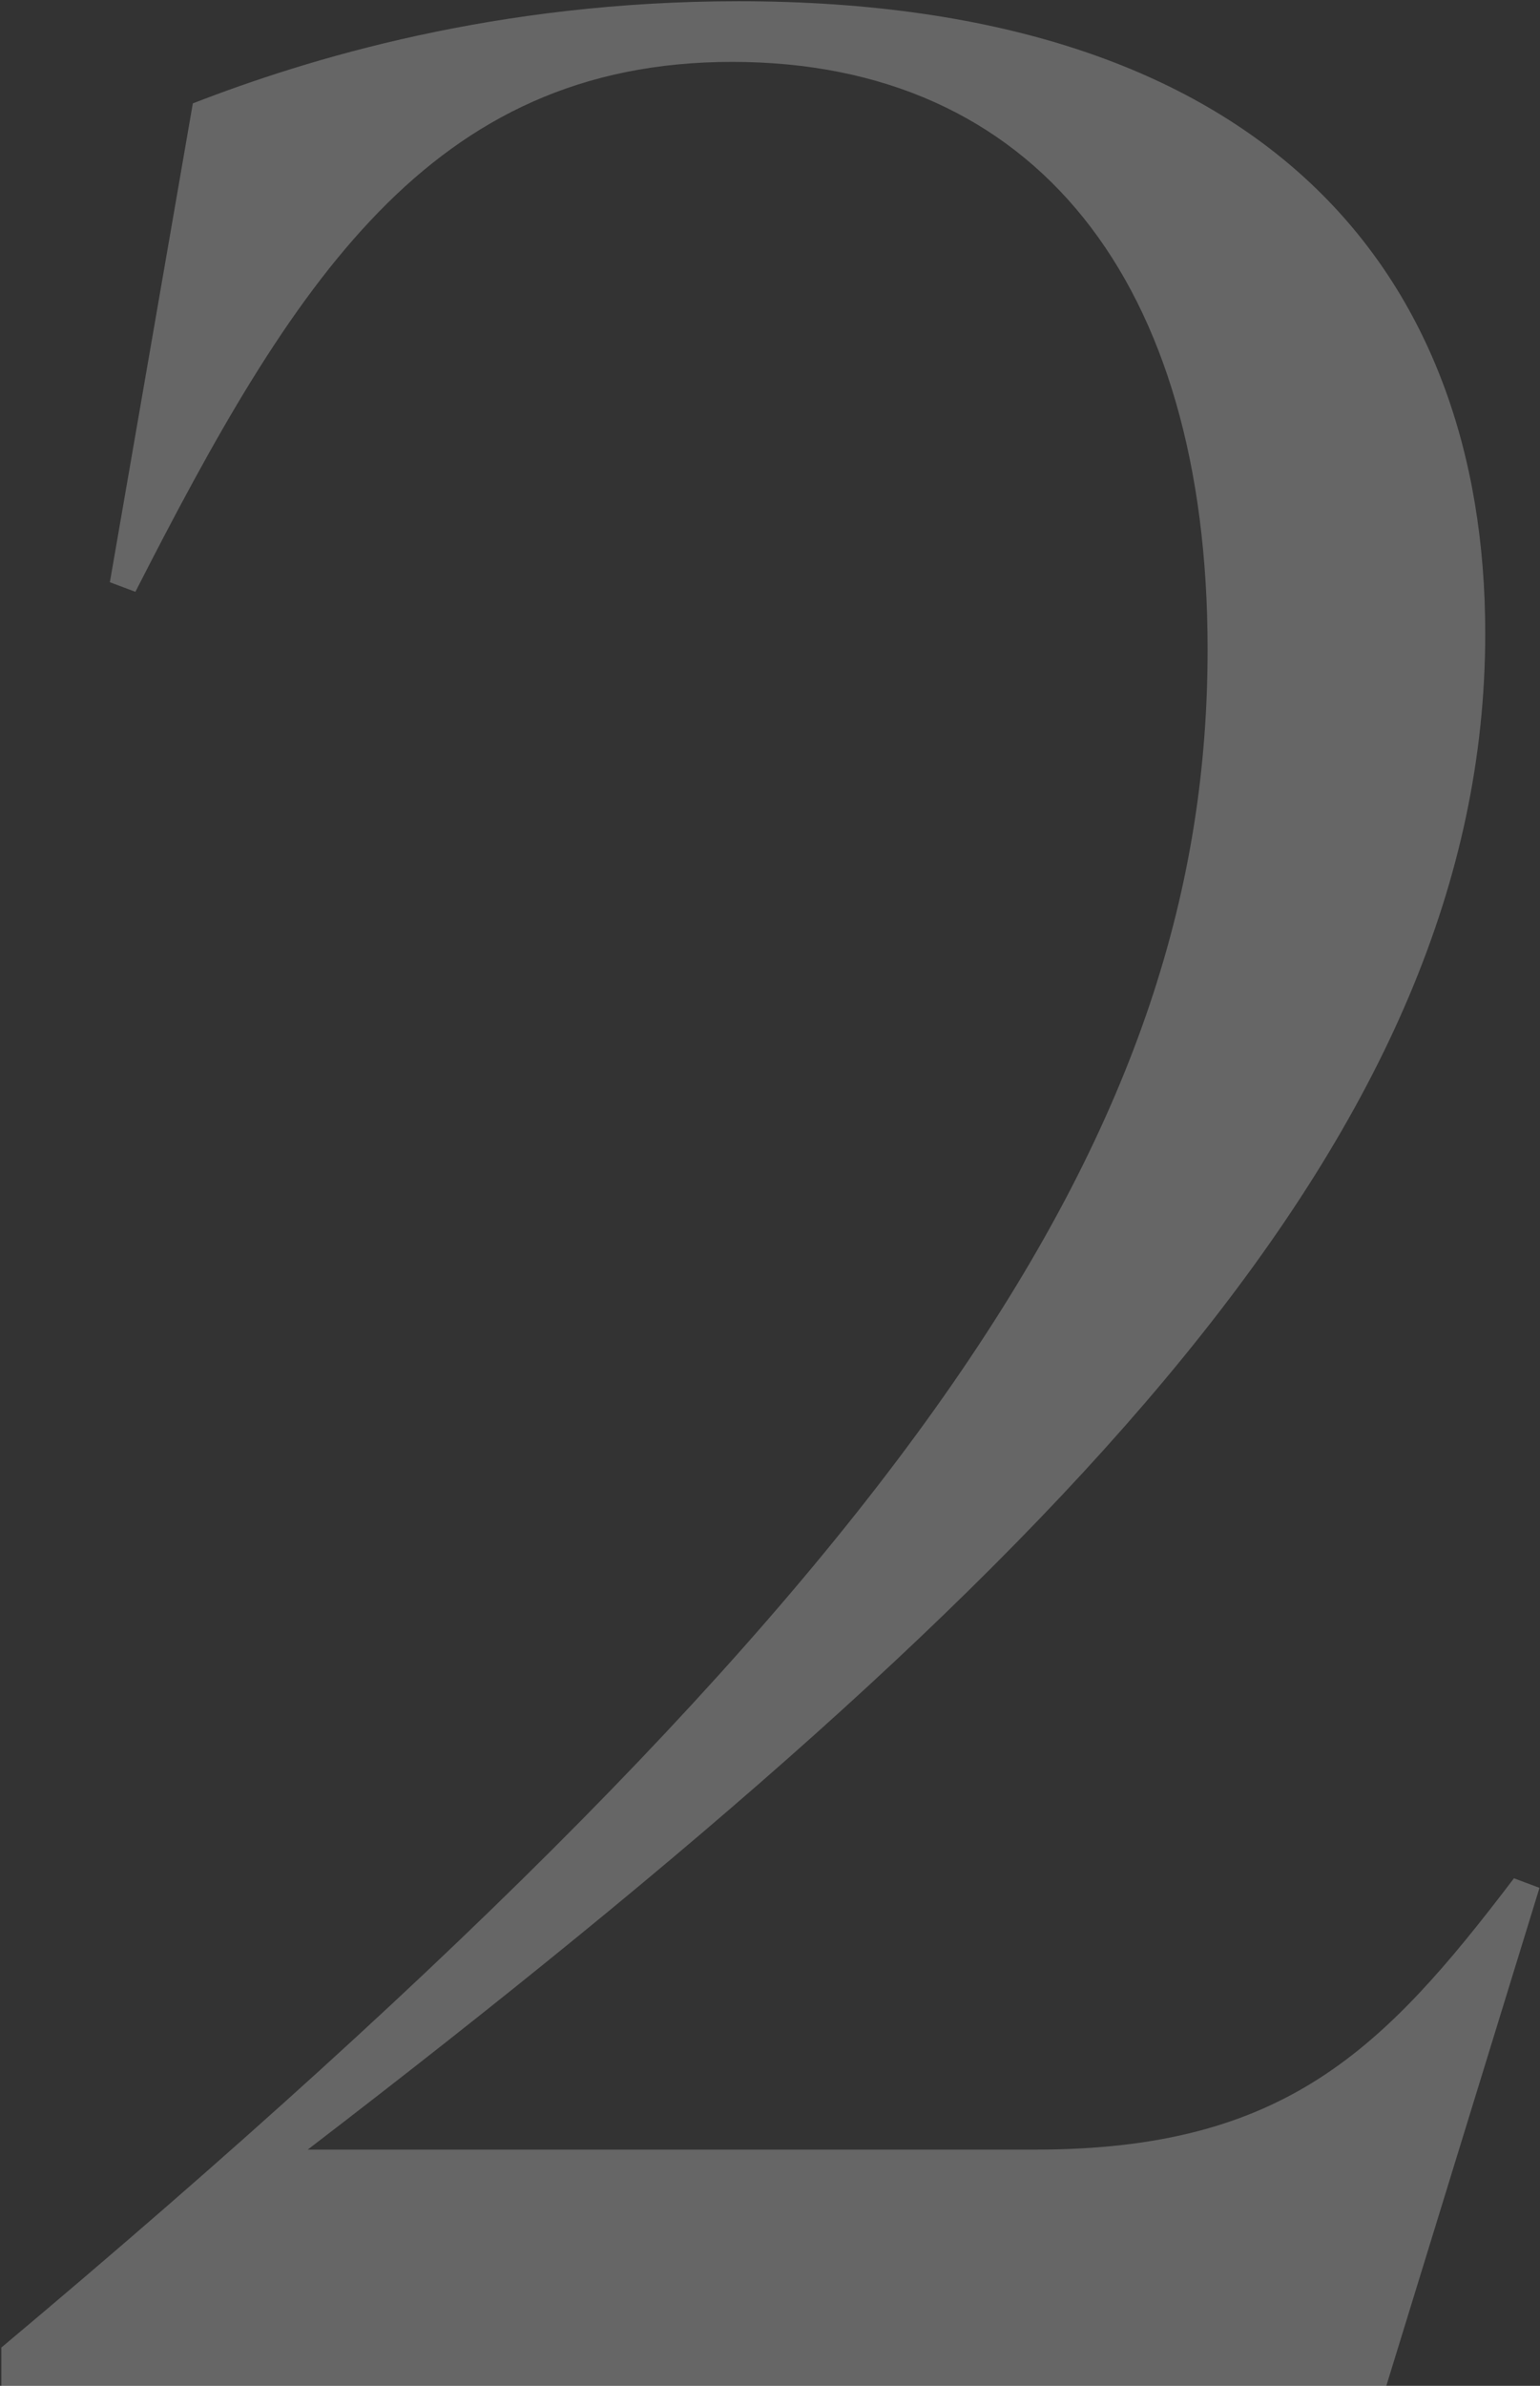
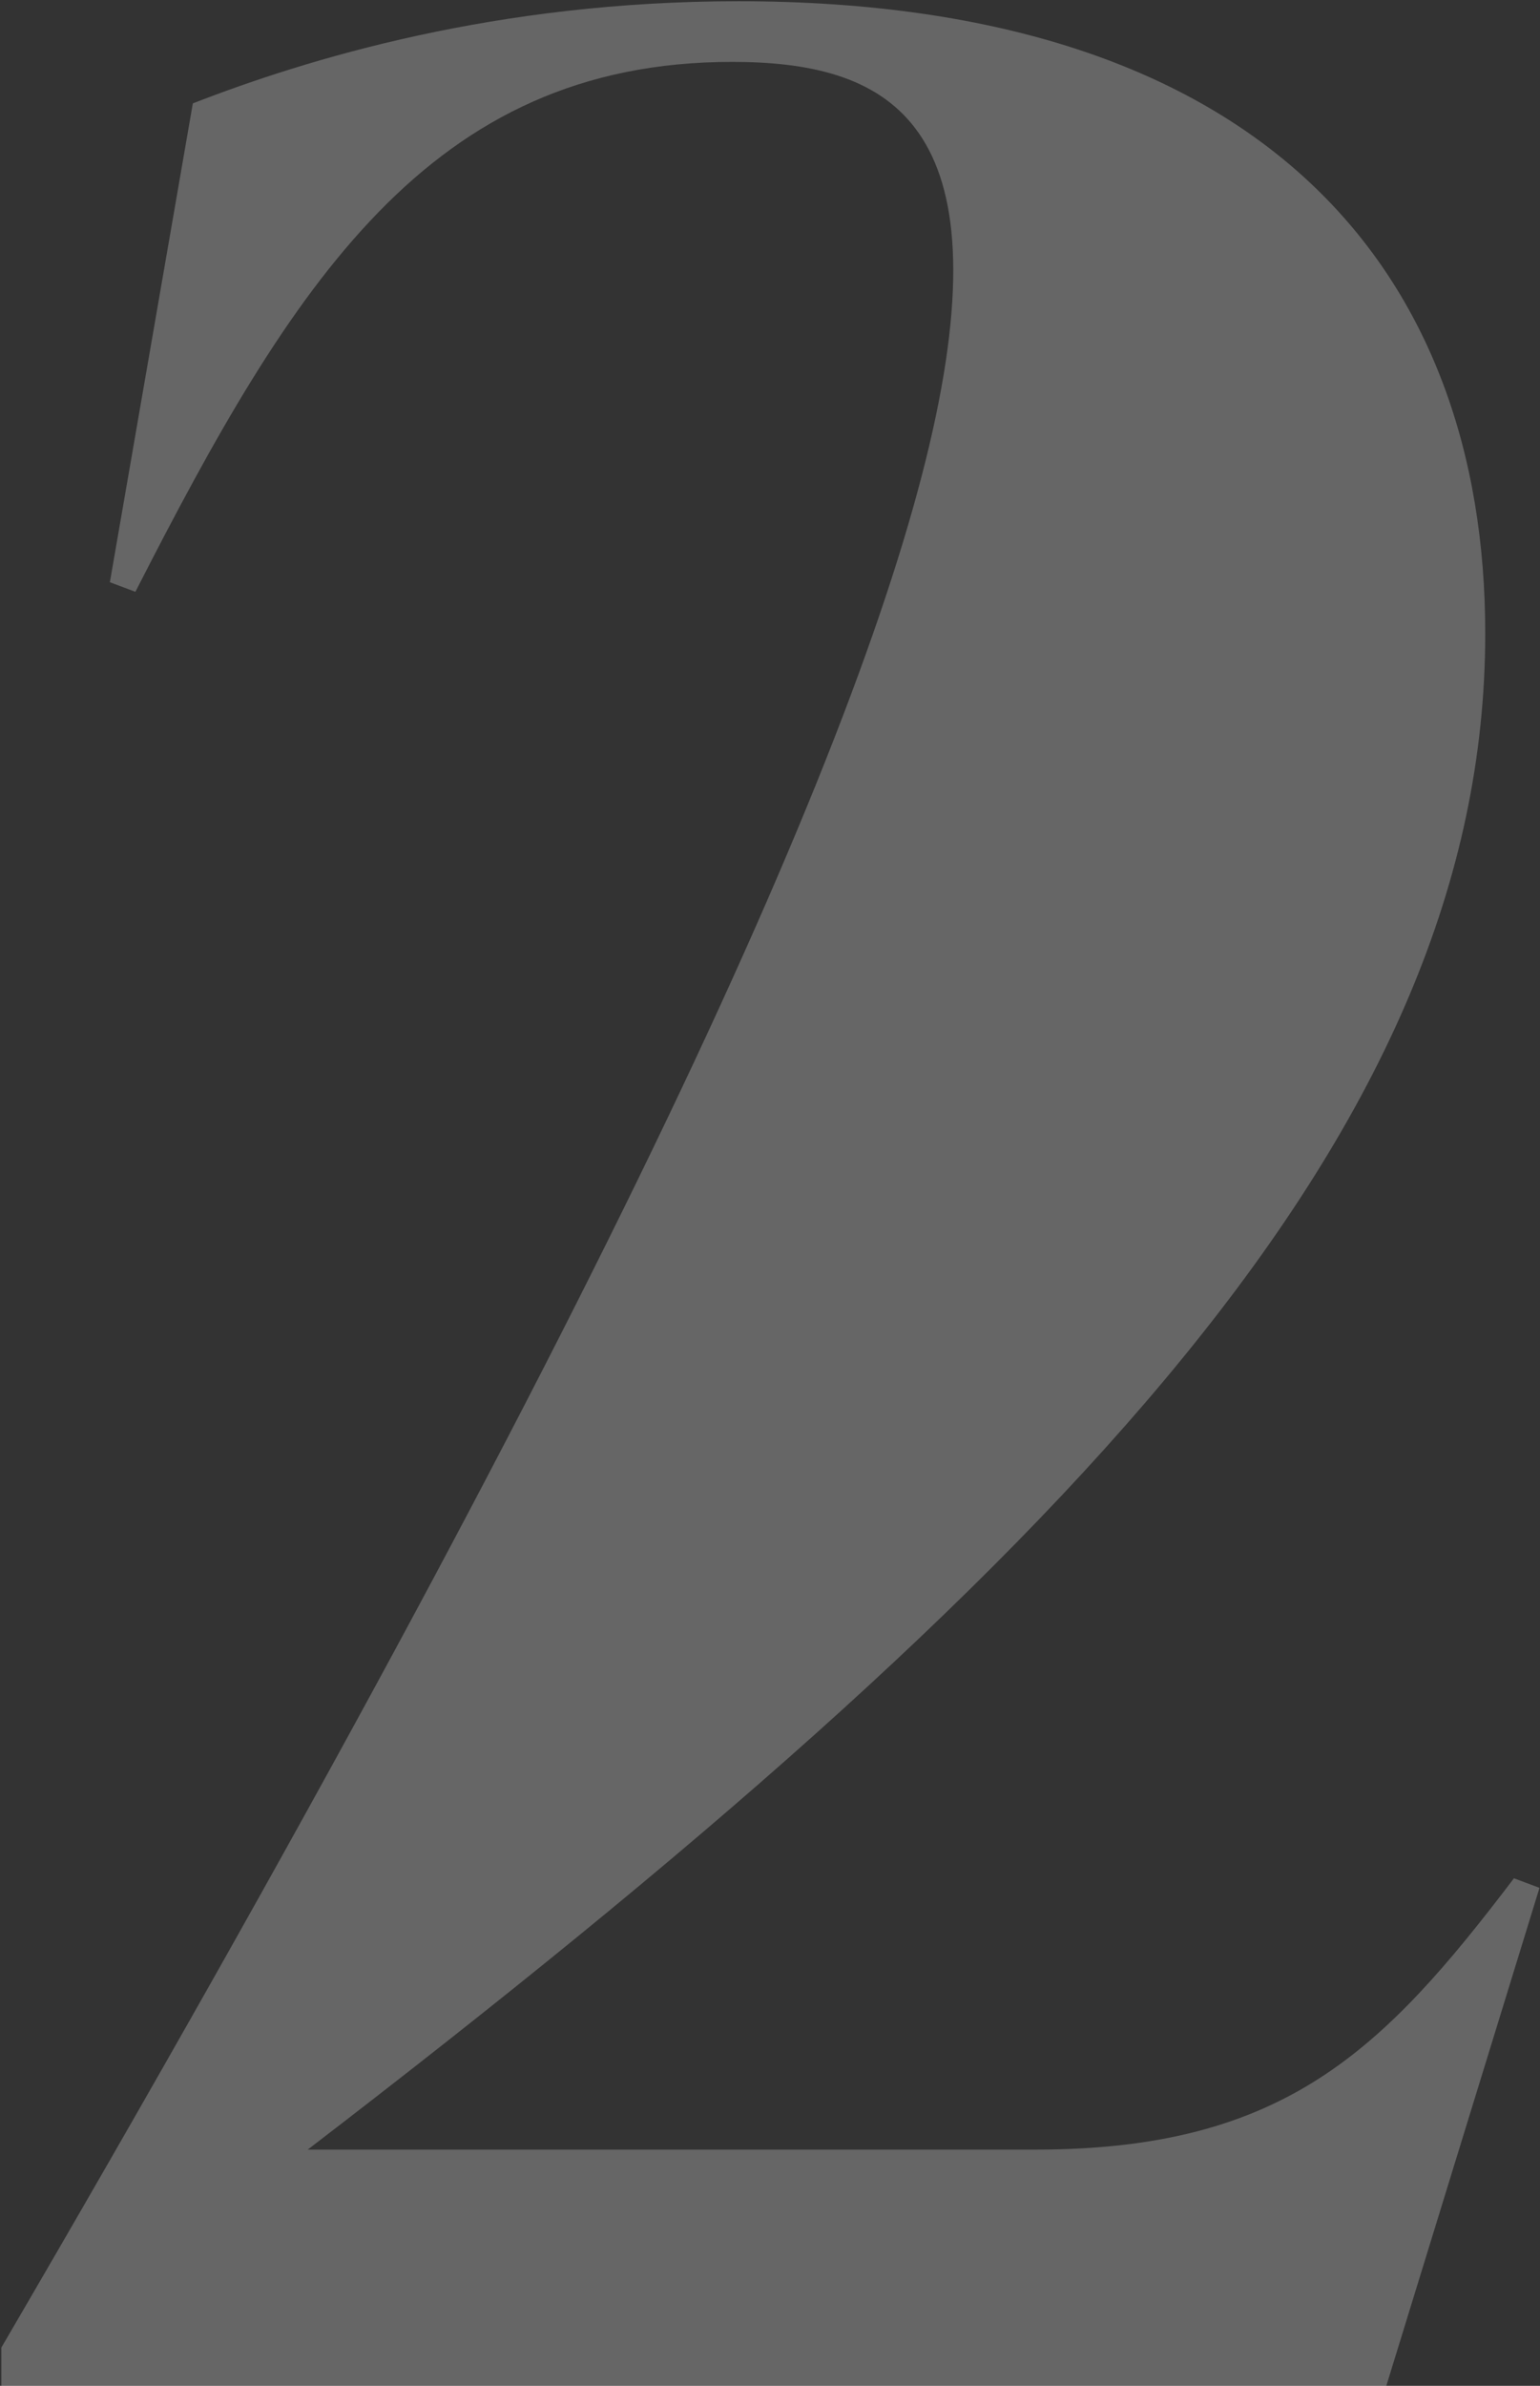
<svg xmlns="http://www.w3.org/2000/svg" width="924" height="1431" viewBox="0 0 924 1431" fill="none">
  <rect x="0" y="0" width="924" height="1431" fill="#333333" stroke="none" />
-   <path d="M831.787 1431H0.823V1408.02C557.99 940.846 724.566 672.793 724.566 389.423C724.566 169.237 621.174 37.125 439.281 37.125C257.388 37.125 175.058 171.152 81.239 354.959L65.922 349.215L115.703 62.016C184.631 35.211 297.596 0.747 443.111 0.747C760.945 0.747 891.142 165.408 891.142 379.85C891.142 676.623 644.15 937.017 184.631 1289.31H621.174C770.518 1289.31 829.873 1229.96 908.374 1126.57L923.691 1132.31L831.787 1431Z" fill="white" fill-opacity="0.25" />
+   <path d="M831.787 1431H0.823V1408.02C724.566 169.237 621.174 37.125 439.281 37.125C257.388 37.125 175.058 171.152 81.239 354.959L65.922 349.215L115.703 62.016C184.631 35.211 297.596 0.747 443.111 0.747C760.945 0.747 891.142 165.408 891.142 379.85C891.142 676.623 644.15 937.017 184.631 1289.31H621.174C770.518 1289.31 829.873 1229.96 908.374 1126.57L923.691 1132.31L831.787 1431Z" fill="white" fill-opacity="0.25" />
</svg>